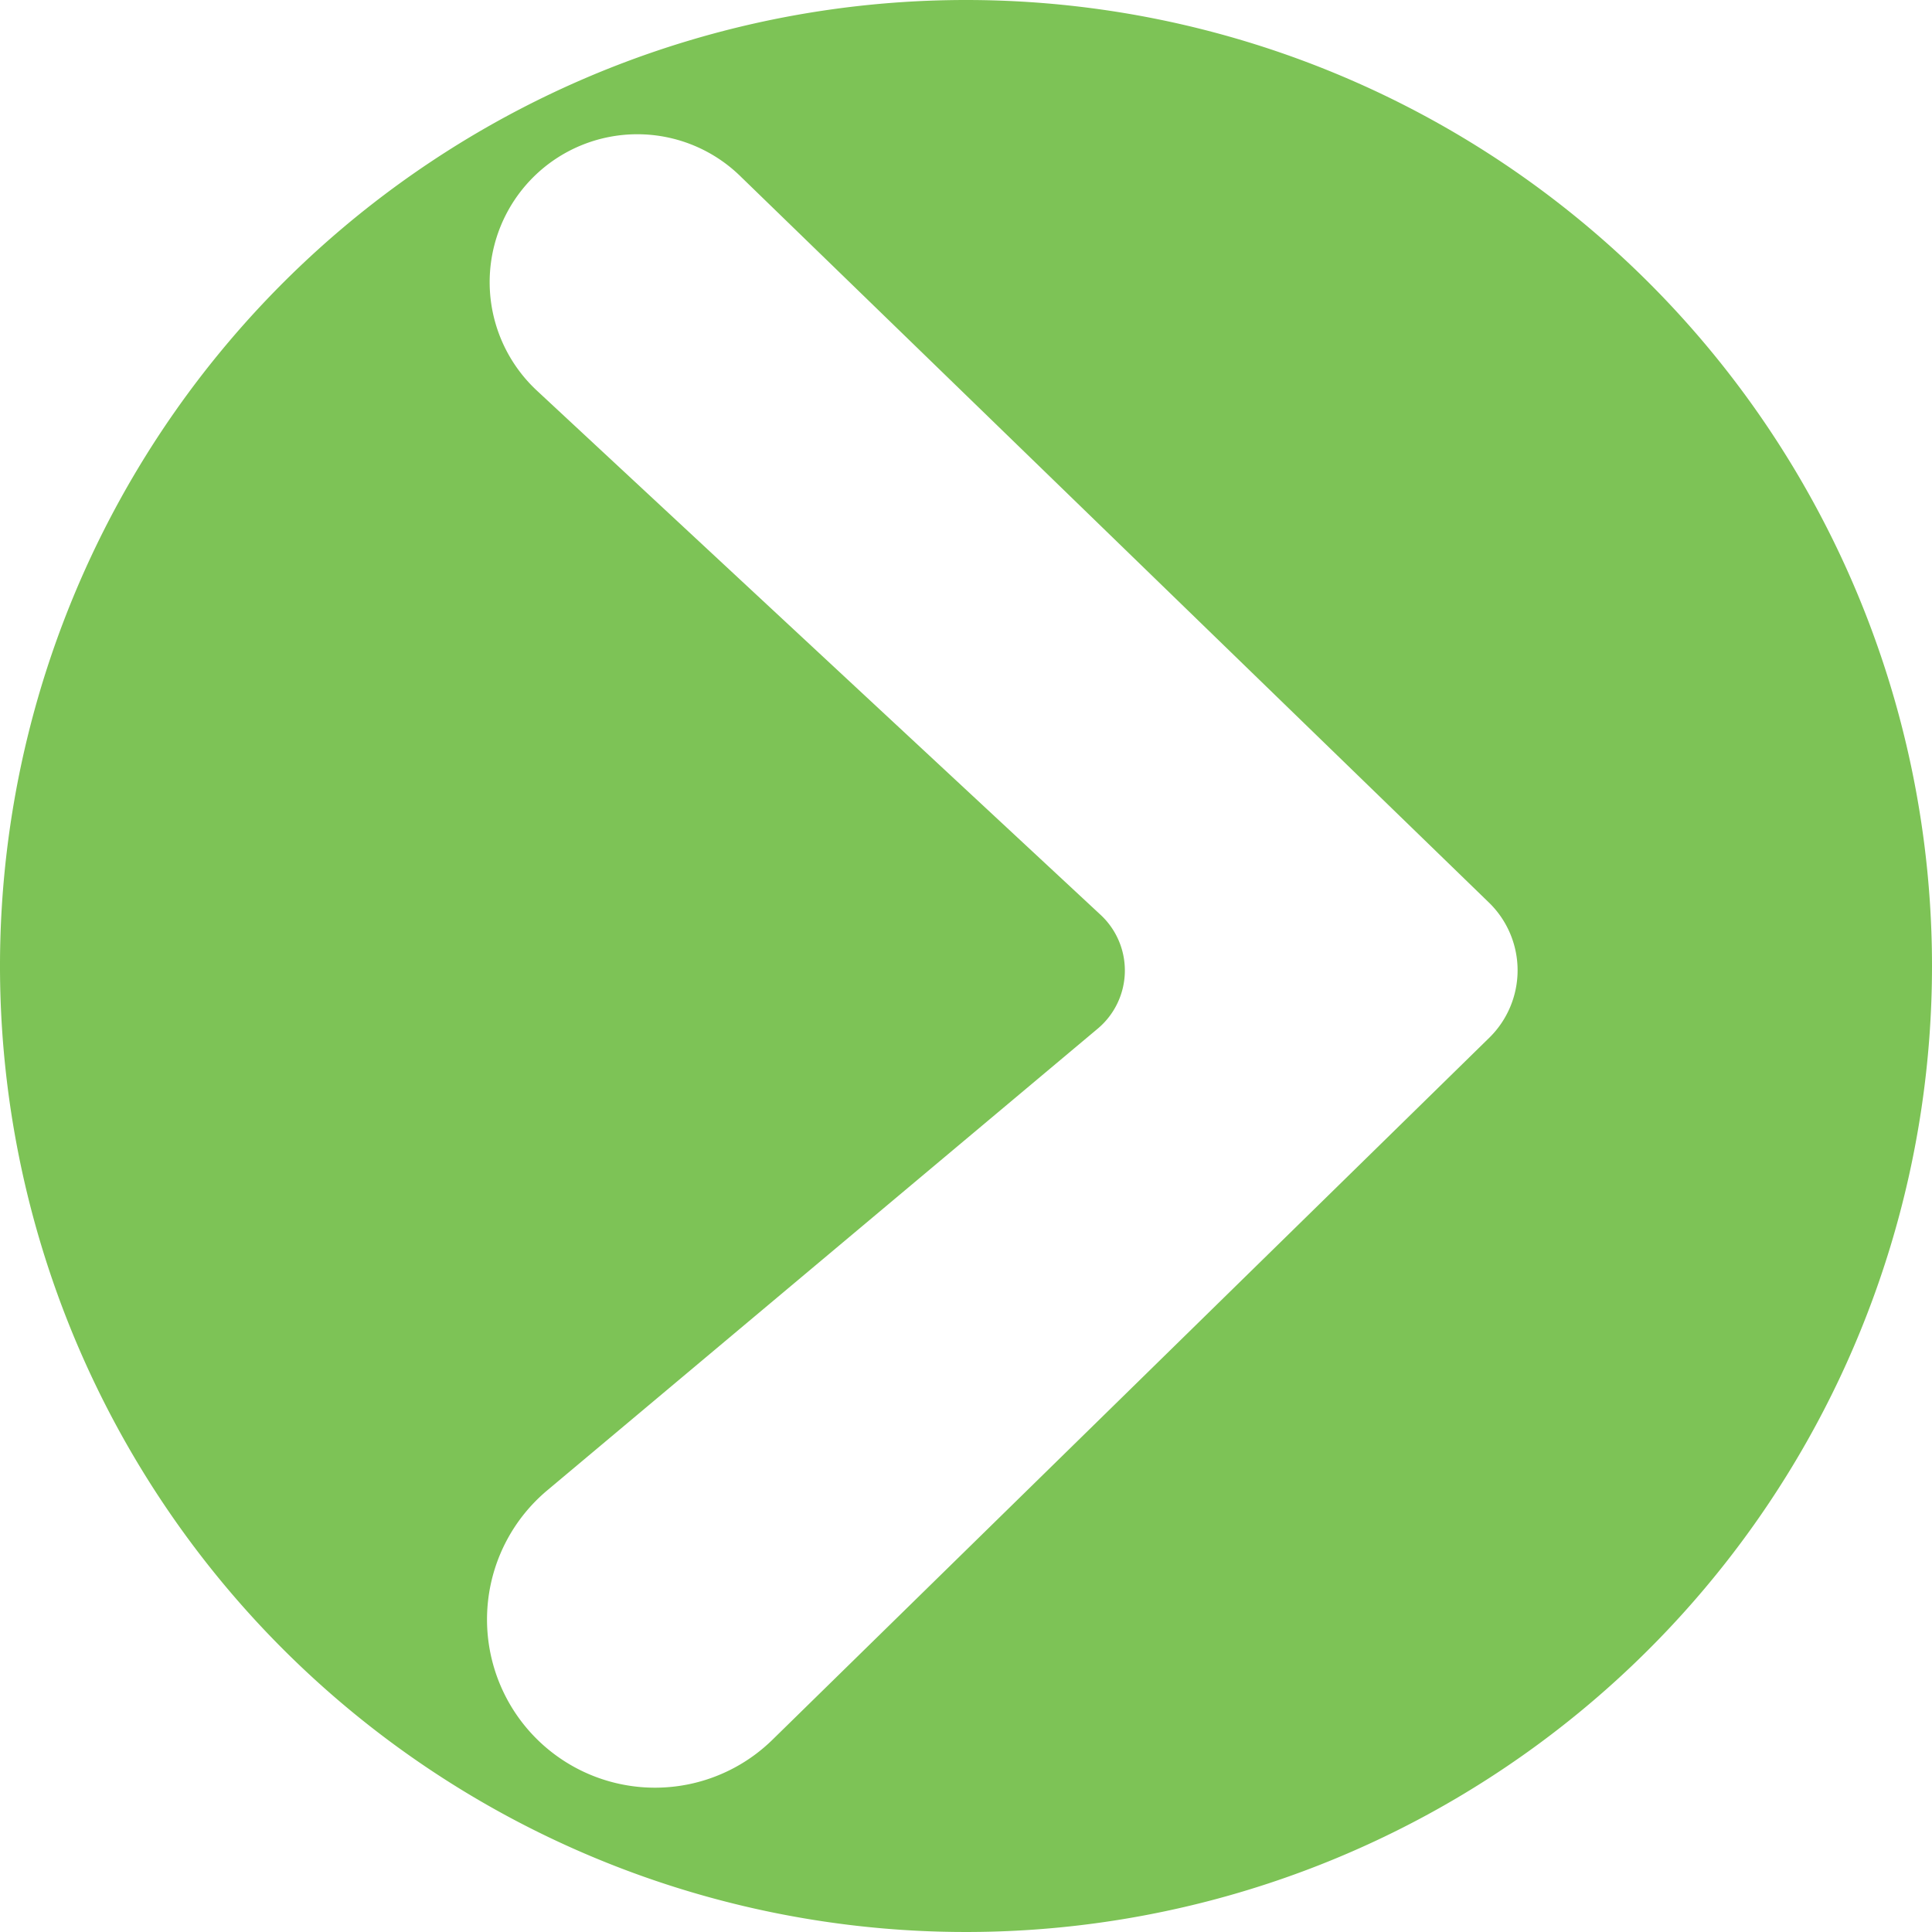
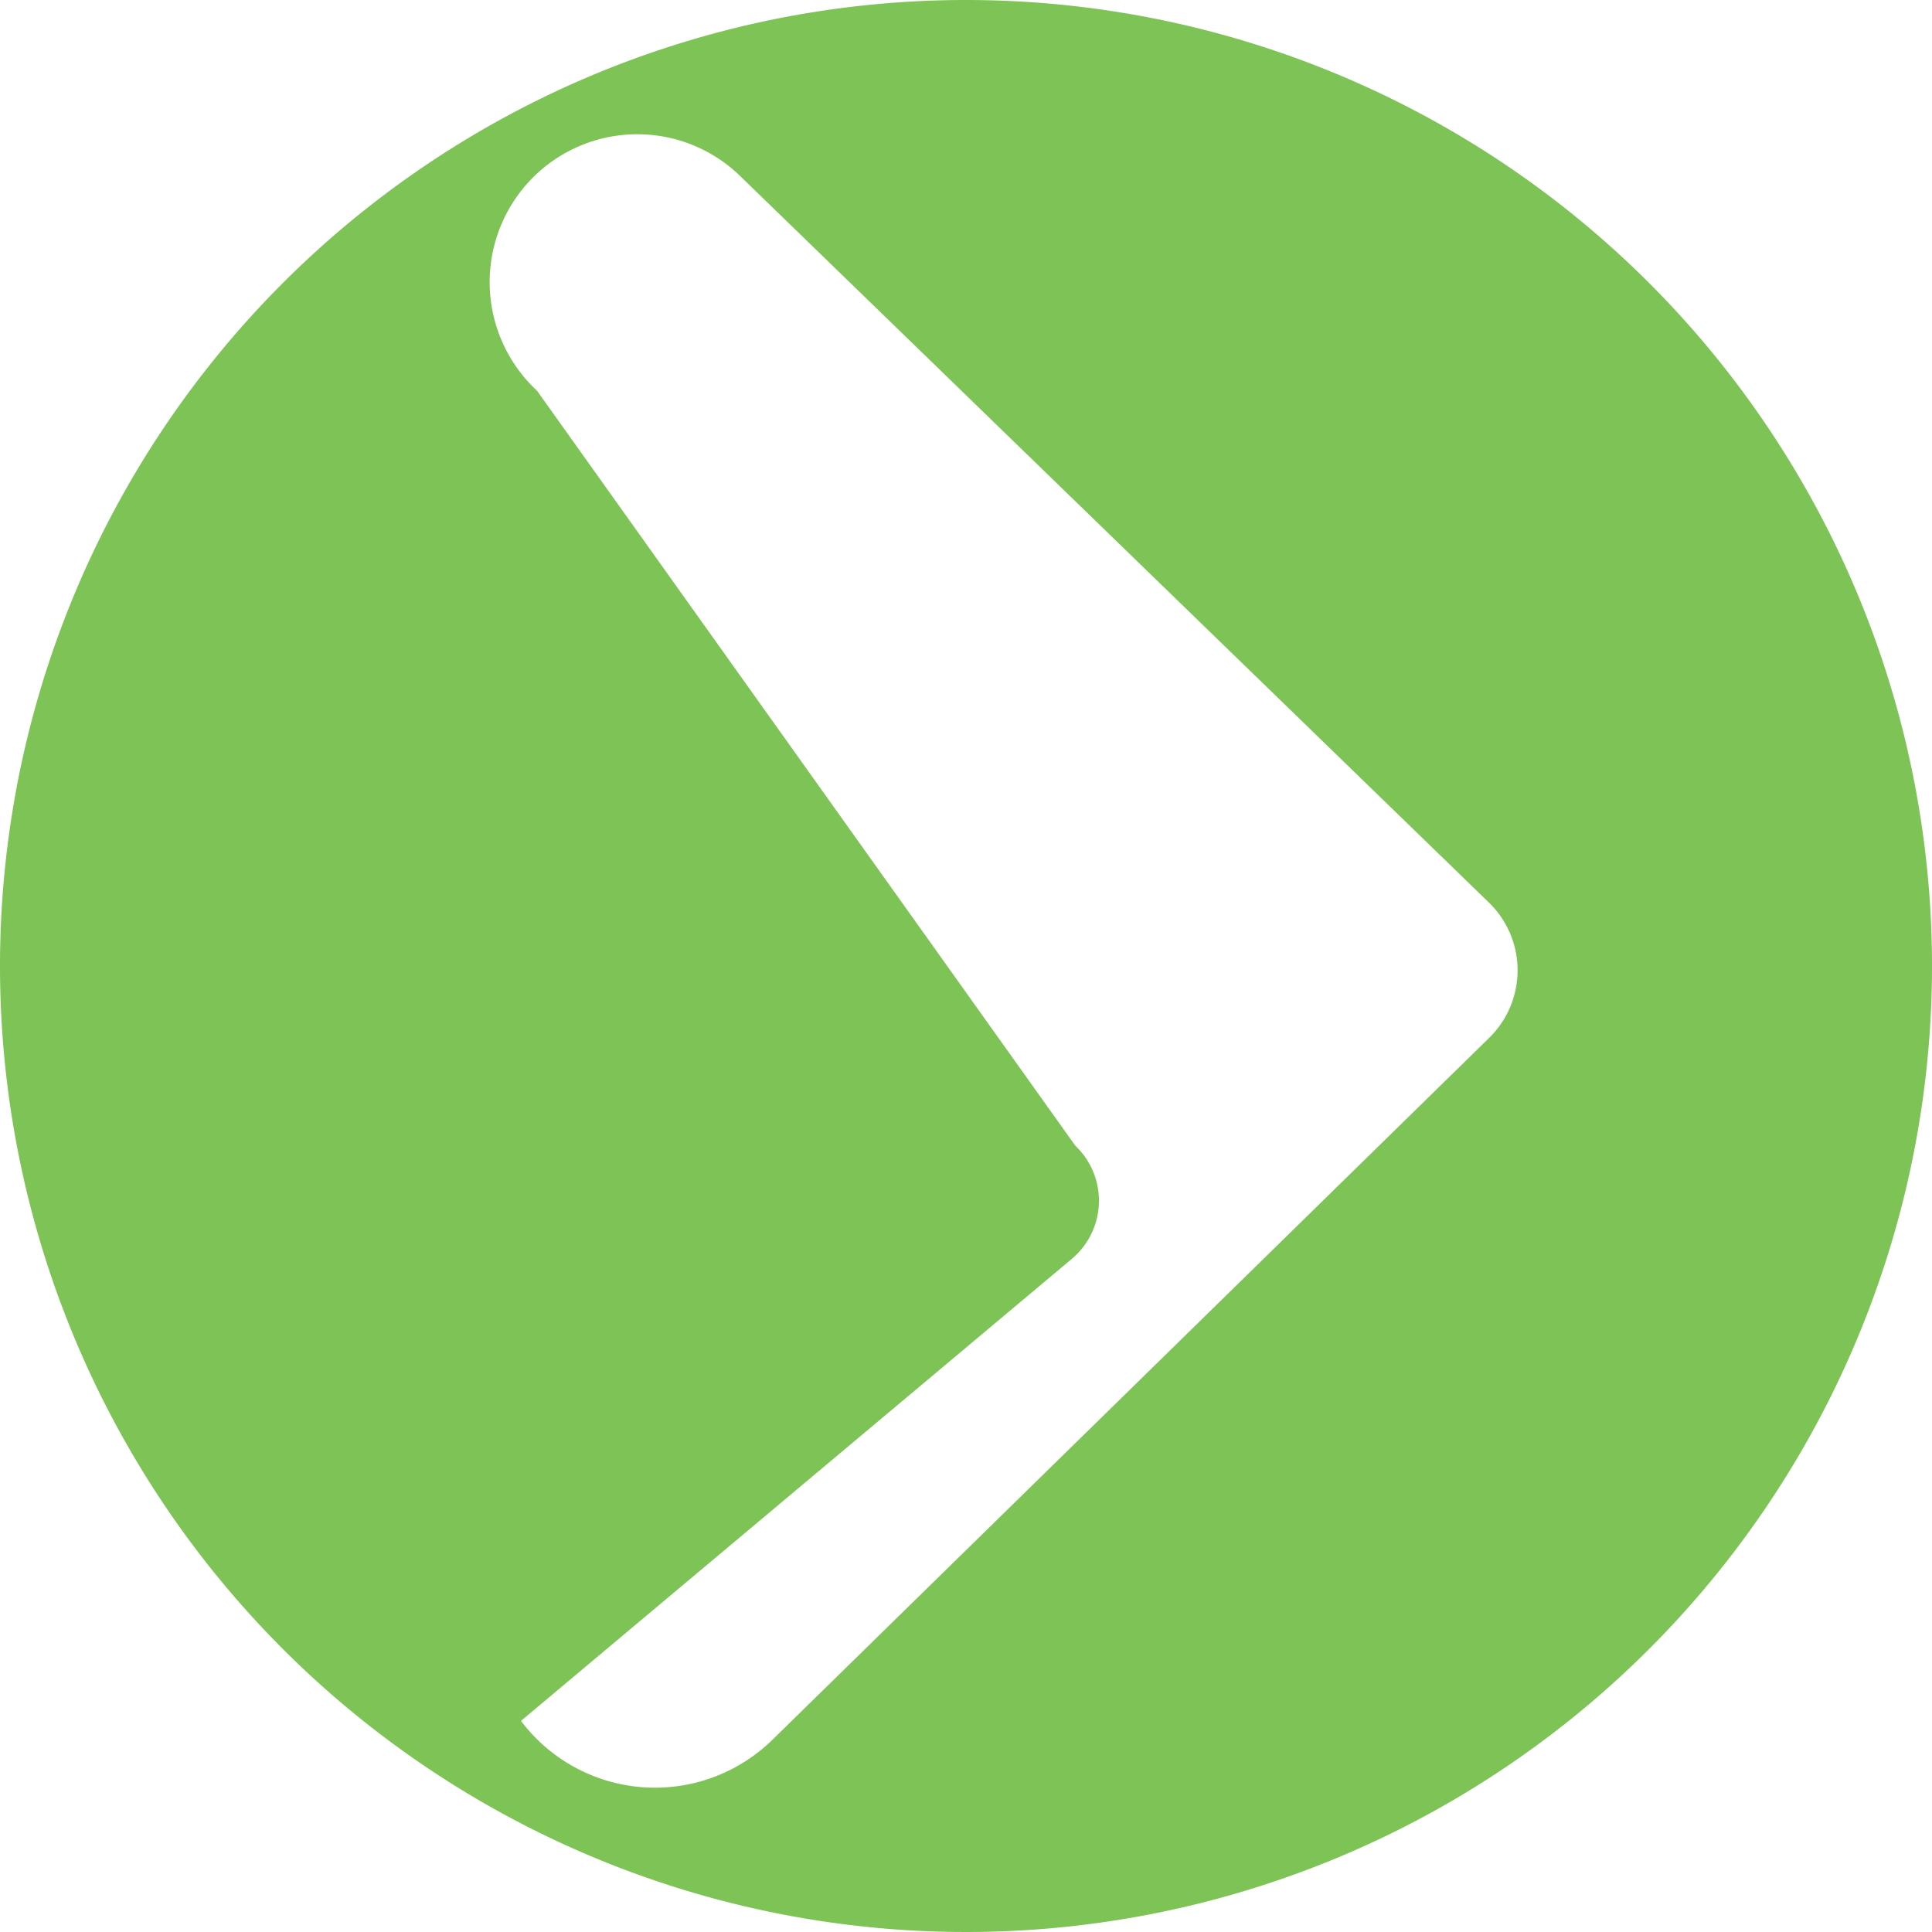
<svg xmlns="http://www.w3.org/2000/svg" id="Layer_1" data-name="Layer 1" width="31.3" height="31.3" viewBox="0 0 31.3 31.3">
-   <path d="M15.65,0A15.65,15.65,0,1,0,31.3,15.65,15.65,15.65,0,0,0,15.65,0Zm8.48,16.81L12.52,28.18a2.72,2.72,0,0,1-4.08-.3h0a2.73,2.73,0,0,1,.42-3.73l8.93-7.49a1.23,1.23,0,0,0,.05-1.83L8.7,6.33a2.4,2.4,0,0,1-.06-3.46h0a2.39,2.39,0,0,1,3.37,0L24.13,14.63A1.53,1.53,0,0,1,24.13,16.81Z" fill="#7dc356" />
+   <path d="M15.65,0A15.65,15.65,0,1,0,31.3,15.65,15.65,15.65,0,0,0,15.65,0Zm8.48,16.81L12.52,28.18a2.72,2.72,0,0,1-4.08-.3h0l8.93-7.49a1.23,1.23,0,0,0,.05-1.83L8.7,6.33a2.4,2.4,0,0,1-.06-3.46h0a2.39,2.39,0,0,1,3.37,0L24.13,14.63A1.53,1.53,0,0,1,24.13,16.81Z" fill="#7dc356" />
</svg>